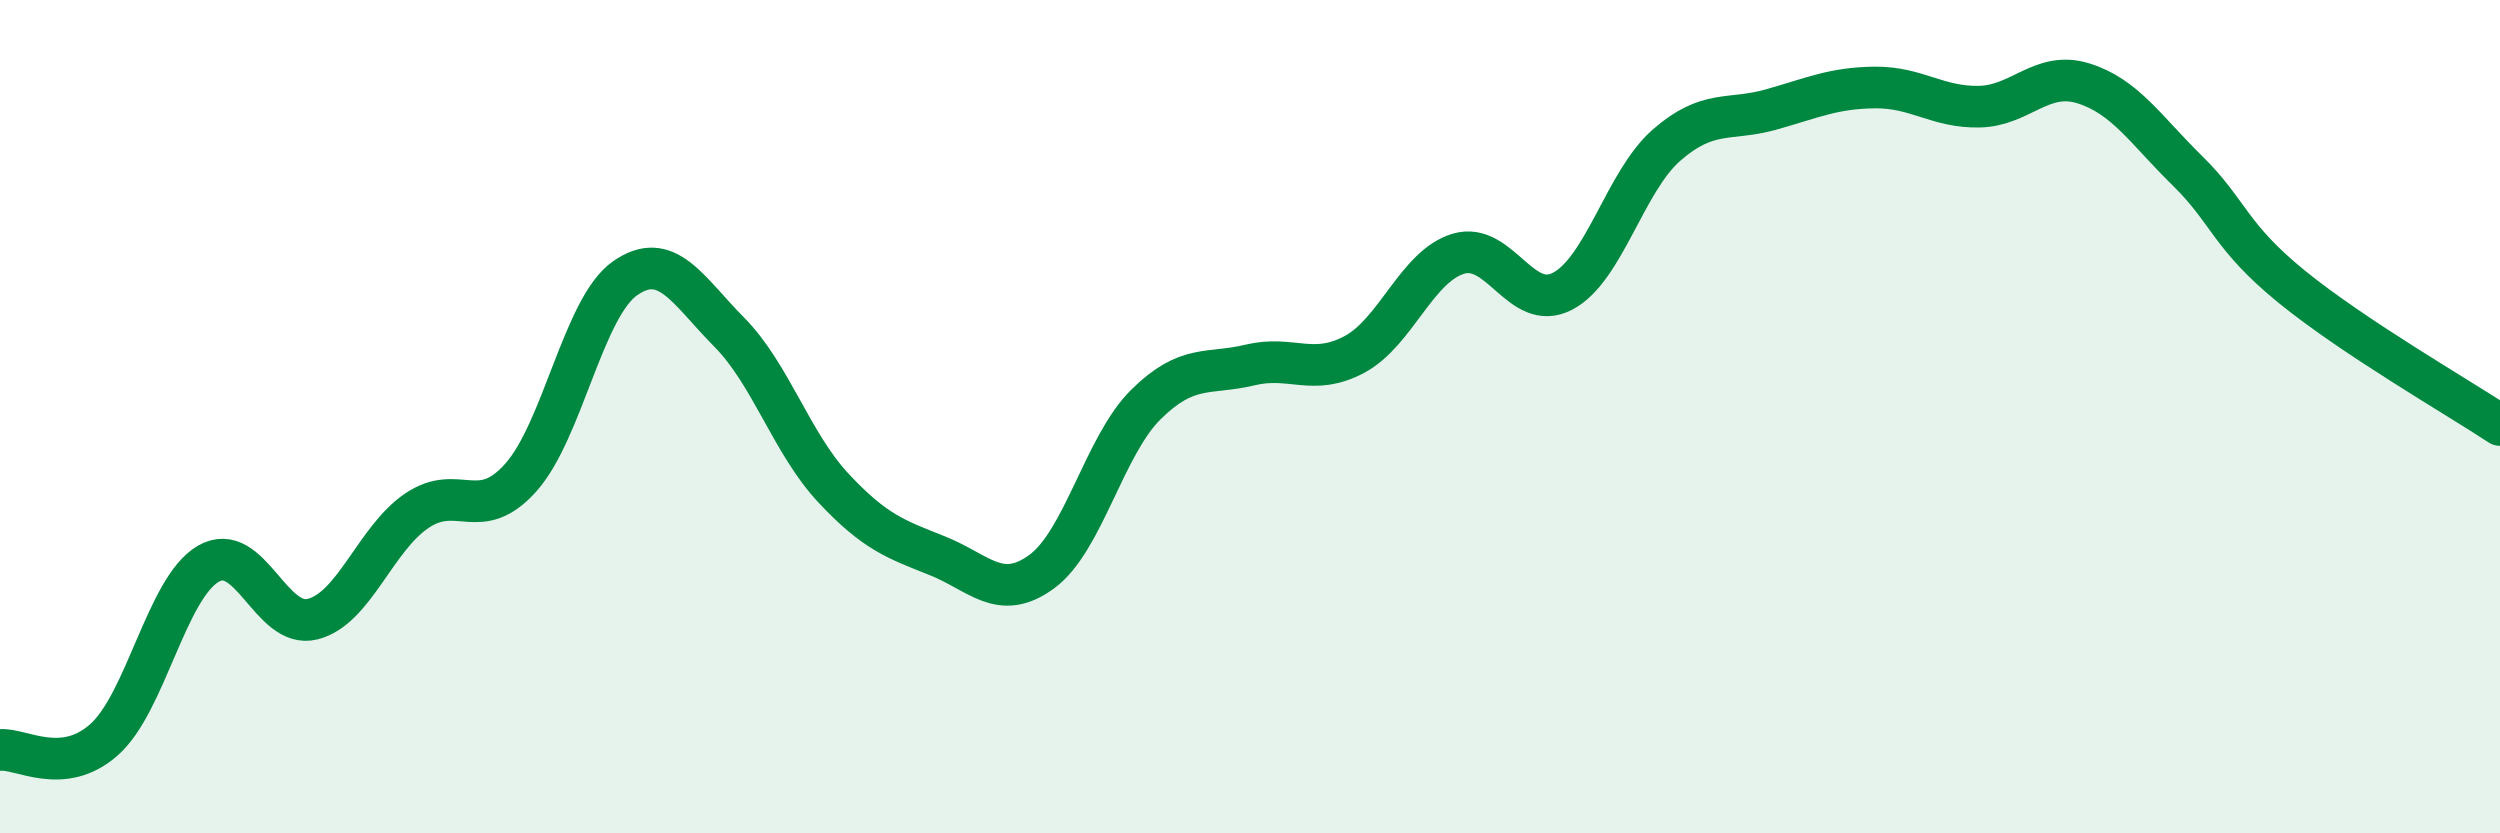
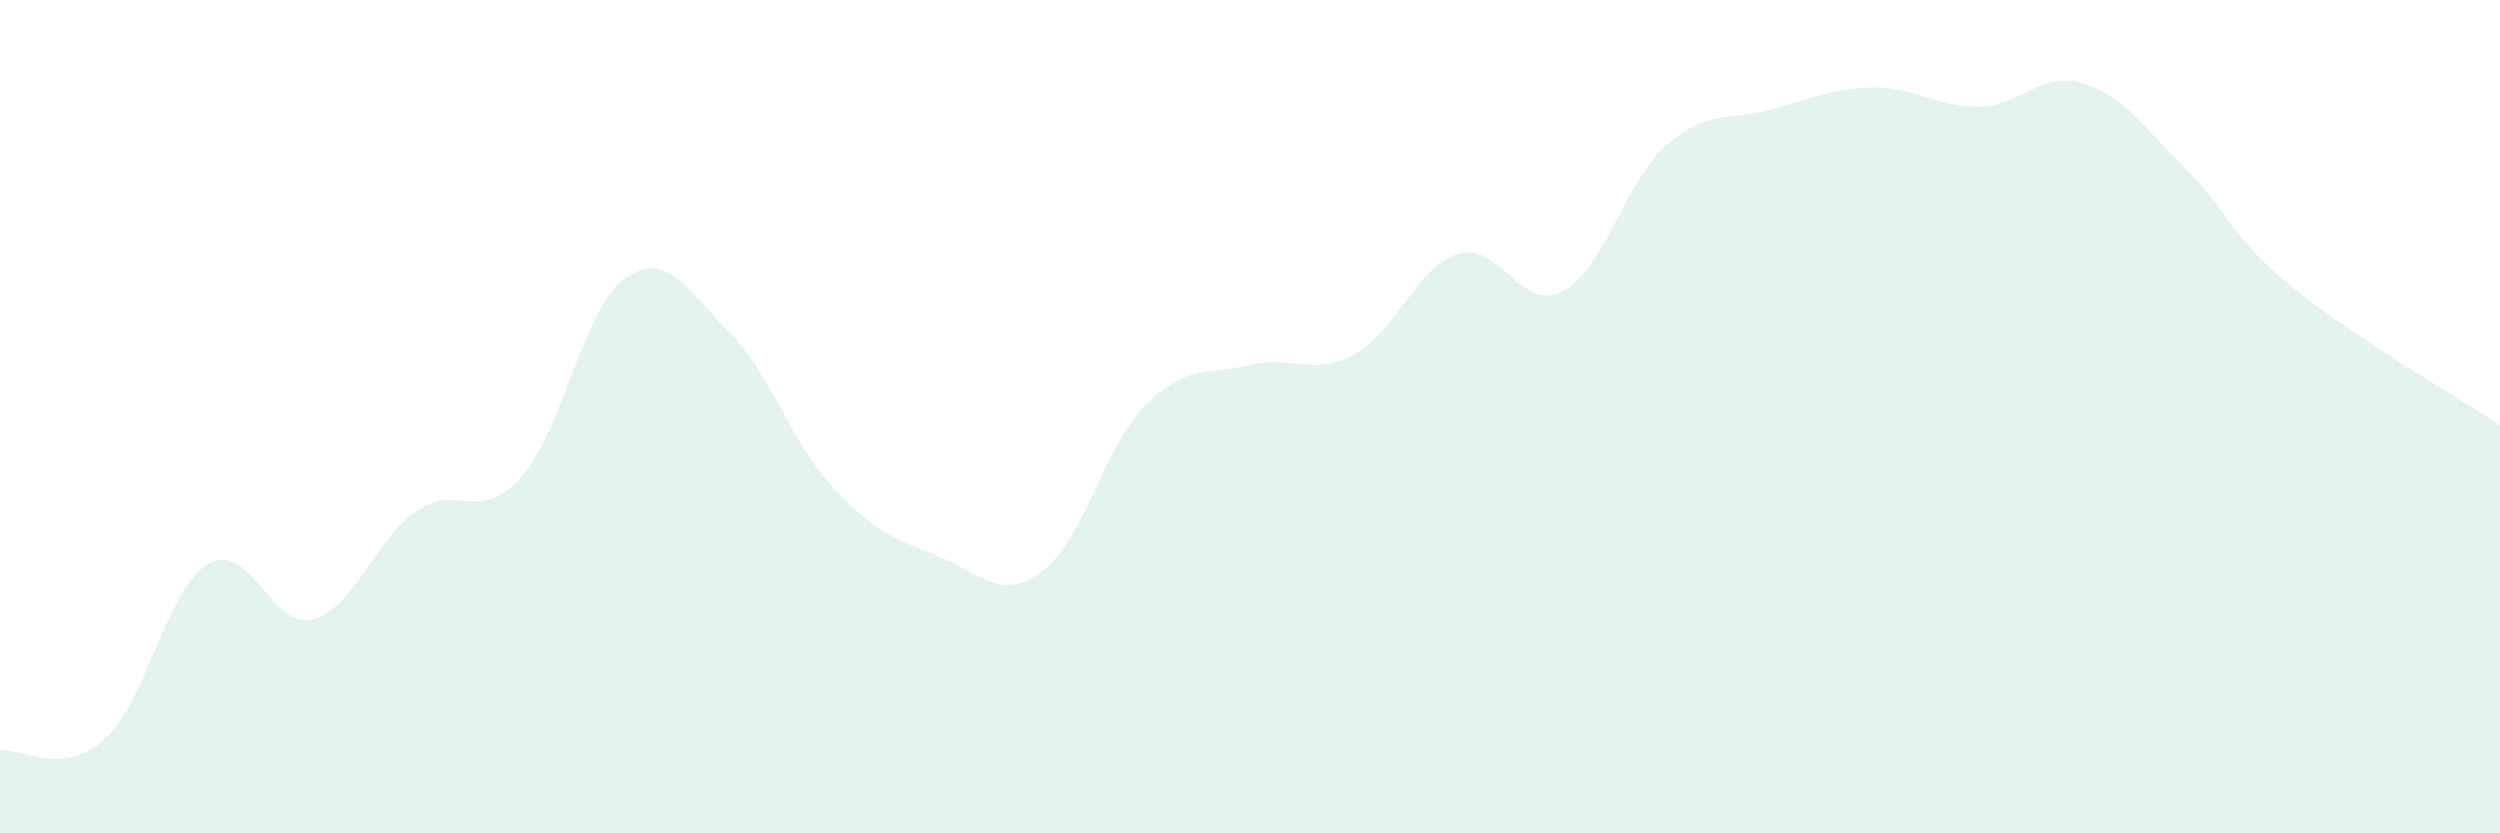
<svg xmlns="http://www.w3.org/2000/svg" width="60" height="20" viewBox="0 0 60 20">
  <path d="M 0,18 C 0.5,17.95 1.5,18.64 2.5,17.75 C 3.5,16.86 4,14.11 5,13.53 C 6,12.95 6.5,15.11 7.5,14.86 C 8.5,14.61 9,12.94 10,12.26 C 11,11.58 11.5,12.58 12.5,11.46 C 13.5,10.34 14,7.38 15,6.68 C 16,5.98 16.5,6.96 17.5,7.97 C 18.5,8.98 19,10.64 20,11.71 C 21,12.78 21.5,12.94 22.5,13.34 C 23.5,13.74 24,14.45 25,13.72 C 26,12.99 26.5,10.7 27.5,9.71 C 28.5,8.72 29,9 30,8.76 C 31,8.52 31.5,9.04 32.5,8.51 C 33.5,7.98 34,6.39 35,6.09 C 36,5.79 36.5,7.51 37.5,6.99 C 38.5,6.47 39,4.35 40,3.48 C 41,2.61 41.5,2.91 42.5,2.63 C 43.5,2.35 44,2.11 45,2.1 C 46,2.09 46.5,2.58 47.5,2.56 C 48.5,2.54 49,1.69 50,2 C 51,2.31 51.5,3.12 52.5,4.1 C 53.5,5.08 53.5,5.66 55,6.88 C 56.5,8.1 59,9.54 60,10.2L60 20L0 20Z" fill="#008740" opacity="0.1" stroke-linecap="round" stroke-linejoin="round" />
-   <path d="M 0,18 C 0.5,17.95 1.5,18.64 2.5,17.75 C 3.5,16.86 4,14.11 5,13.53 C 6,12.95 6.5,15.11 7.5,14.86 C 8.5,14.61 9,12.94 10,12.26 C 11,11.58 11.5,12.58 12.5,11.46 C 13.5,10.34 14,7.38 15,6.68 C 16,5.98 16.5,6.96 17.5,7.97 C 18.5,8.98 19,10.64 20,11.71 C 21,12.78 21.5,12.94 22.5,13.34 C 23.5,13.74 24,14.45 25,13.72 C 26,12.99 26.5,10.7 27.5,9.71 C 28.5,8.72 29,9 30,8.76 C 31,8.52 31.5,9.04 32.5,8.51 C 33.5,7.98 34,6.39 35,6.09 C 36,5.79 36.5,7.51 37.5,6.99 C 38.5,6.47 39,4.35 40,3.48 C 41,2.61 41.5,2.91 42.5,2.63 C 43.5,2.35 44,2.11 45,2.1 C 46,2.09 46.5,2.58 47.5,2.56 C 48.5,2.54 49,1.69 50,2 C 51,2.31 51.5,3.12 52.5,4.1 C 53.5,5.08 53.5,5.66 55,6.88 C 56.5,8.1 59,9.54 60,10.2" stroke="#008740" stroke-width="1" fill="none" stroke-linecap="round" stroke-linejoin="round" />
</svg>